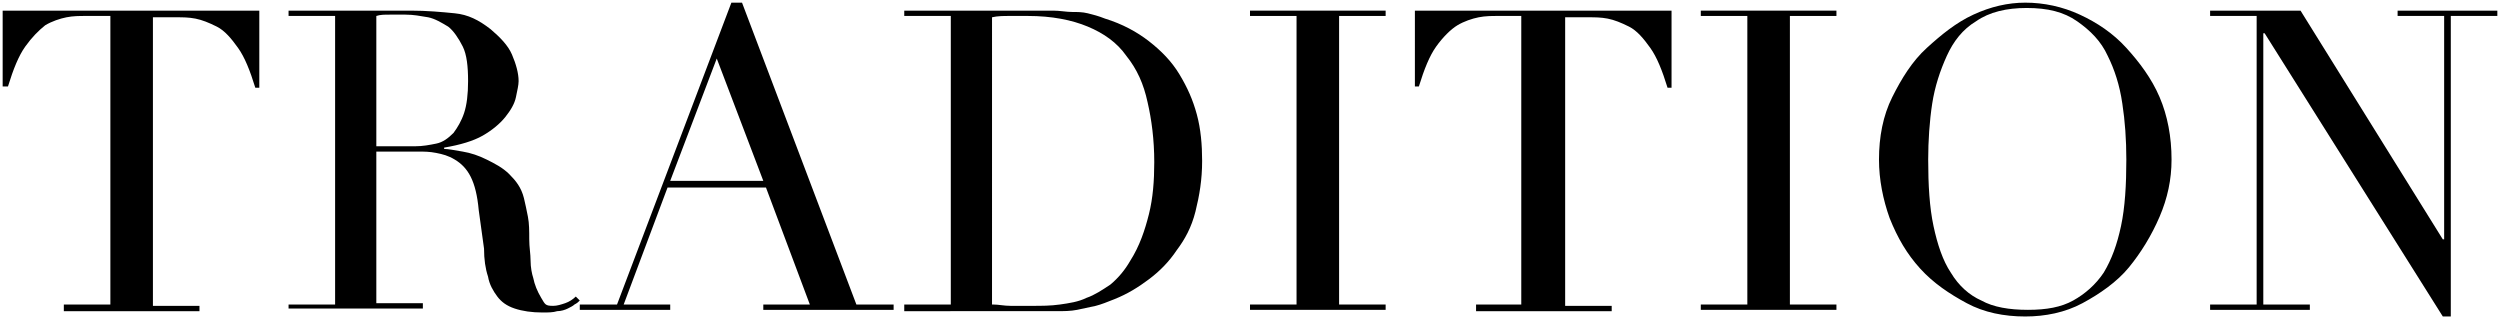
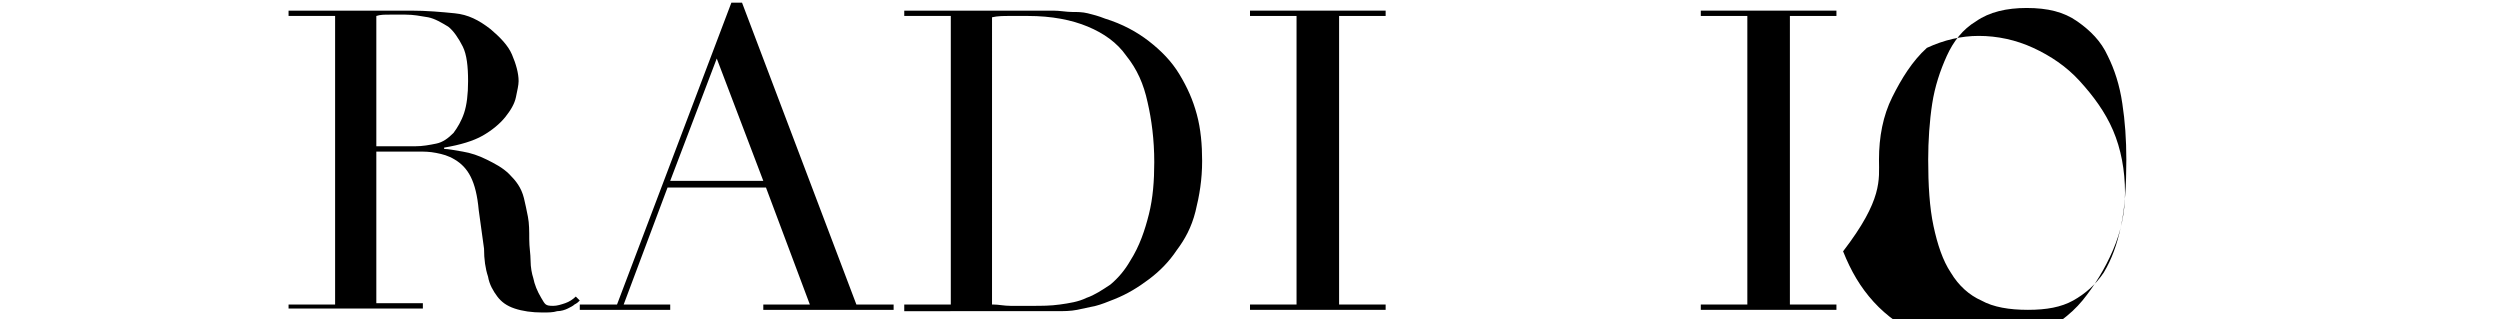
<svg xmlns="http://www.w3.org/2000/svg" version="1.1" id="レイヤー_1" x="0px" y="0px" viewBox="0 0 188 24" style="enable-background:new 0 0 188 24;" xml:space="preserve">
  <g>
    <g>
-       <path d="M4.8,22.9h3.5V1.2H6.4C6,1.2,5.5,1.2,5,1.3C4.5,1.4,3.9,1.6,3.4,1.9C2.9,2.3,2.4,2.8,1.9,3.5c-0.5,0.7-0.9,1.7-1.3,3H0.2    V0.8h19.3v5.8h-0.3c-0.4-1.3-0.8-2.3-1.3-3c-0.5-0.7-1-1.3-1.6-1.6s-1.1-0.5-1.6-0.6c-0.5-0.1-1-0.1-1.4-0.1h-1.8v21.7H15v0.4H4.8    V22.9z" />
      <path d="M21.7,22.9h3.5V1.2h-3.5V0.8h6c0.3,0,0.5,0,0.8,0c0.3,0,0.5,0,0.8,0c0.3,0,0.5,0,0.8,0s0.5,0,0.8,0c1.2,0,2.3,0.1,3.3,0.2    c1,0.1,1.8,0.5,2.7,1.2c0.7,0.6,1.3,1.2,1.6,1.9c0.3,0.7,0.5,1.4,0.5,2c0,0.3-0.1,0.7-0.2,1.2c-0.1,0.5-0.4,1-0.8,1.5    c-0.4,0.5-1,1-1.7,1.4c-0.7,0.4-1.7,0.7-2.9,0.9v0.1c0.3,0,0.8,0.1,1.4,0.2c0.6,0.1,1.2,0.3,1.8,0.6c0.6,0.3,1.2,0.6,1.7,1.1    c0.5,0.5,0.9,1,1.1,1.8c0.1,0.4,0.2,0.9,0.3,1.4s0.1,1.1,0.1,1.7c0,0.6,0.1,1.1,0.1,1.6c0,0.5,0.1,1,0.2,1.3    c0.1,0.5,0.3,1,0.6,1.5S41,23,41.6,23c0.3,0,0.6-0.1,0.9-0.2c0.3-0.1,0.6-0.3,0.8-0.5l0.3,0.3c-0.1,0.1-0.2,0.2-0.4,0.3    c-0.1,0.1-0.3,0.2-0.5,0.3c-0.2,0.1-0.5,0.2-0.8,0.2c-0.3,0.1-0.7,0.1-1.1,0.1c-0.8,0-1.5-0.1-2.1-0.3c-0.6-0.2-1-0.5-1.3-0.9    s-0.6-0.9-0.7-1.5c-0.2-0.6-0.3-1.3-0.3-2.1L36,15.8c-0.1-1.1-0.3-1.9-0.6-2.5c-0.3-0.6-0.7-1-1.2-1.3s-0.9-0.4-1.4-0.5    c-0.5-0.1-0.9-0.1-1.3-0.1h-3.2v11.4h3.5v0.4H21.7V22.9z M28.3,11h2.9c0.6,0,1.1-0.1,1.6-0.2s0.9-0.4,1.3-0.8    c0.3-0.4,0.6-0.9,0.8-1.5s0.3-1.4,0.3-2.4c0-1.1-0.1-2-0.4-2.6s-0.7-1.2-1.1-1.5c-0.5-0.3-1-0.6-1.5-0.7c-0.6-0.1-1.1-0.2-1.7-0.2    c-0.4,0-0.8,0-1.2,0c-0.4,0-0.7,0-1,0.1V11z" />
      <path d="M43.6,22.9h2.8l8.6-22.7h0.8l8.6,22.7h2.8v0.4h-9.8v-0.4h3.5l-3.3-8.8h-7.4l-3.3,8.8h3.5v0.4h-6.8V22.9z M53.9,4.4    l-3.5,9.2h7L53.9,4.4z" />
      <path d="M68,22.9h3.5V1.2H68V0.8h5.9c0.3,0,0.6,0,0.9,0c0.3,0,0.6,0,0.9,0c0.3,0,0.6,0,0.9,0c0.3,0,0.6,0,0.9,0c0.6,0,1.2,0,1.7,0    c0.5,0,1,0.1,1.4,0.1C81,0.9,81.4,0.9,81.8,1c0.4,0.1,0.8,0.2,1.3,0.4c1.3,0.4,2.4,1,3.3,1.7c0.9,0.7,1.7,1.5,2.3,2.5s1,1.9,1.3,3    c0.3,1.1,0.4,2.3,0.4,3.5c0,1.4-0.2,2.6-0.5,3.8s-0.8,2.1-1.4,2.9c-0.6,0.9-1.3,1.6-2.1,2.2c-0.8,0.6-1.6,1.1-2.6,1.5    c-0.5,0.2-1,0.4-1.4,0.5c-0.5,0.1-0.9,0.2-1.4,0.3s-1,0.1-1.6,0.1c-0.6,0-1.2,0-2,0c-0.3,0-0.7,0-1,0s-0.7,0-1.1,0    c-0.4,0-0.7,0-1.1,0c-0.3,0-0.7,0-1,0H68V22.9z M74.7,22.9c0.4,0,0.8,0.1,1.3,0.1c0.5,0,1,0,1.6,0c0.7,0,1.4,0,2.1-0.1    s1.4-0.2,2-0.5c0.6-0.2,1.2-0.6,1.8-1c0.6-0.5,1.1-1.1,1.5-1.8c0.7-1.1,1.1-2.3,1.4-3.5c0.3-1.2,0.4-2.5,0.4-3.9    c0-1.7-0.2-3.2-0.5-4.5c-0.3-1.4-0.8-2.5-1.6-3.5c-0.7-1-1.7-1.7-2.9-2.2c-1.2-0.5-2.7-0.8-4.5-0.8c-0.5,0-1,0-1.4,0    c-0.4,0-0.9,0-1.3,0.1V22.9z" />
      <path d="M94,22.9h3.5V1.2H94V0.8h10.2v0.4h-3.5v21.7h3.5v0.4H94V22.9z" />
-       <path d="M110.9,22.9h3.5V1.2h-1.8c-0.4,0-0.9,0-1.4,0.1c-0.5,0.1-1.1,0.3-1.6,0.6c-0.5,0.3-1.1,0.9-1.6,1.6    c-0.5,0.7-0.9,1.7-1.3,3h-0.3V0.8h19.3v5.8h-0.3c-0.4-1.3-0.8-2.3-1.3-3c-0.5-0.7-1-1.3-1.6-1.6s-1.1-0.5-1.6-0.6    c-0.5-0.1-1-0.1-1.4-0.1h-1.8v21.7h3.5v0.4h-10.2V22.9z" />
      <path d="M127.9,22.9h3.5V1.2h-3.5V0.8h10.2v0.4h-3.5v21.7h3.5v0.4h-10.2V22.9z" />
-       <path d="M141.3,12c0-1.7,0.3-3.3,1-4.7c0.7-1.4,1.5-2.7,2.6-3.7s2.2-1.9,3.5-2.5c1.3-0.6,2.6-0.9,3.9-0.9c1.4,0,2.8,0.3,4.1,0.9    c1.3,0.6,2.5,1.4,3.5,2.5c1,1.1,1.9,2.3,2.5,3.7c0.6,1.4,0.9,3,0.9,4.7c0,1.5-0.3,2.9-0.9,4.3c-0.6,1.4-1.4,2.7-2.3,3.8    s-2.2,2-3.5,2.7s-2.8,1-4.3,1c-1.6,0-3.1-0.3-4.4-1s-2.5-1.5-3.5-2.6c-1-1.1-1.7-2.3-2.3-3.8C141.6,15,141.3,13.5,141.3,12z     M145,12c0,1.9,0.1,3.6,0.4,5c0.3,1.4,0.7,2.6,1.3,3.5c0.6,1,1.4,1.7,2.3,2.1c0.9,0.5,2.1,0.7,3.5,0.7c1.4,0,2.5-0.2,3.4-0.7    c0.9-0.5,1.7-1.2,2.3-2.1c0.6-1,1-2.1,1.3-3.5s0.4-3.1,0.4-5c0-1.5-0.1-2.9-0.3-4.2c-0.2-1.4-0.6-2.6-1.1-3.6    c-0.5-1.1-1.3-1.9-2.3-2.6s-2.2-1-3.8-1c-1.5,0-2.8,0.3-3.8,1c-1,0.6-1.7,1.5-2.2,2.6s-0.9,2.3-1.1,3.6C145.1,9.1,145,10.6,145,12    z" />
-       <path d="M166.2,22.9h3.5V1.2h-3.5V0.8h6.8L183.7,18h0.1V1.2h-3.5V0.8h7.5v0.4h-3.5v22.6h-0.6L170.3,2.5h-0.1v20.4h3.5v0.4h-7.5    V22.9z" />
+       <path d="M141.3,12c0-1.7,0.3-3.3,1-4.7c0.7-1.4,1.5-2.7,2.6-3.7c1.3-0.6,2.6-0.9,3.9-0.9c1.4,0,2.8,0.3,4.1,0.9    c1.3,0.6,2.5,1.4,3.5,2.5c1,1.1,1.9,2.3,2.5,3.7c0.6,1.4,0.9,3,0.9,4.7c0,1.5-0.3,2.9-0.9,4.3c-0.6,1.4-1.4,2.7-2.3,3.8    s-2.2,2-3.5,2.7s-2.8,1-4.3,1c-1.6,0-3.1-0.3-4.4-1s-2.5-1.5-3.5-2.6c-1-1.1-1.7-2.3-2.3-3.8C141.6,15,141.3,13.5,141.3,12z     M145,12c0,1.9,0.1,3.6,0.4,5c0.3,1.4,0.7,2.6,1.3,3.5c0.6,1,1.4,1.7,2.3,2.1c0.9,0.5,2.1,0.7,3.5,0.7c1.4,0,2.5-0.2,3.4-0.7    c0.9-0.5,1.7-1.2,2.3-2.1c0.6-1,1-2.1,1.3-3.5s0.4-3.1,0.4-5c0-1.5-0.1-2.9-0.3-4.2c-0.2-1.4-0.6-2.6-1.1-3.6    c-0.5-1.1-1.3-1.9-2.3-2.6s-2.2-1-3.8-1c-1.5,0-2.8,0.3-3.8,1c-1,0.6-1.7,1.5-2.2,2.6s-0.9,2.3-1.1,3.6C145.1,9.1,145,10.6,145,12    z" />
    </g>
  </g>
</svg>